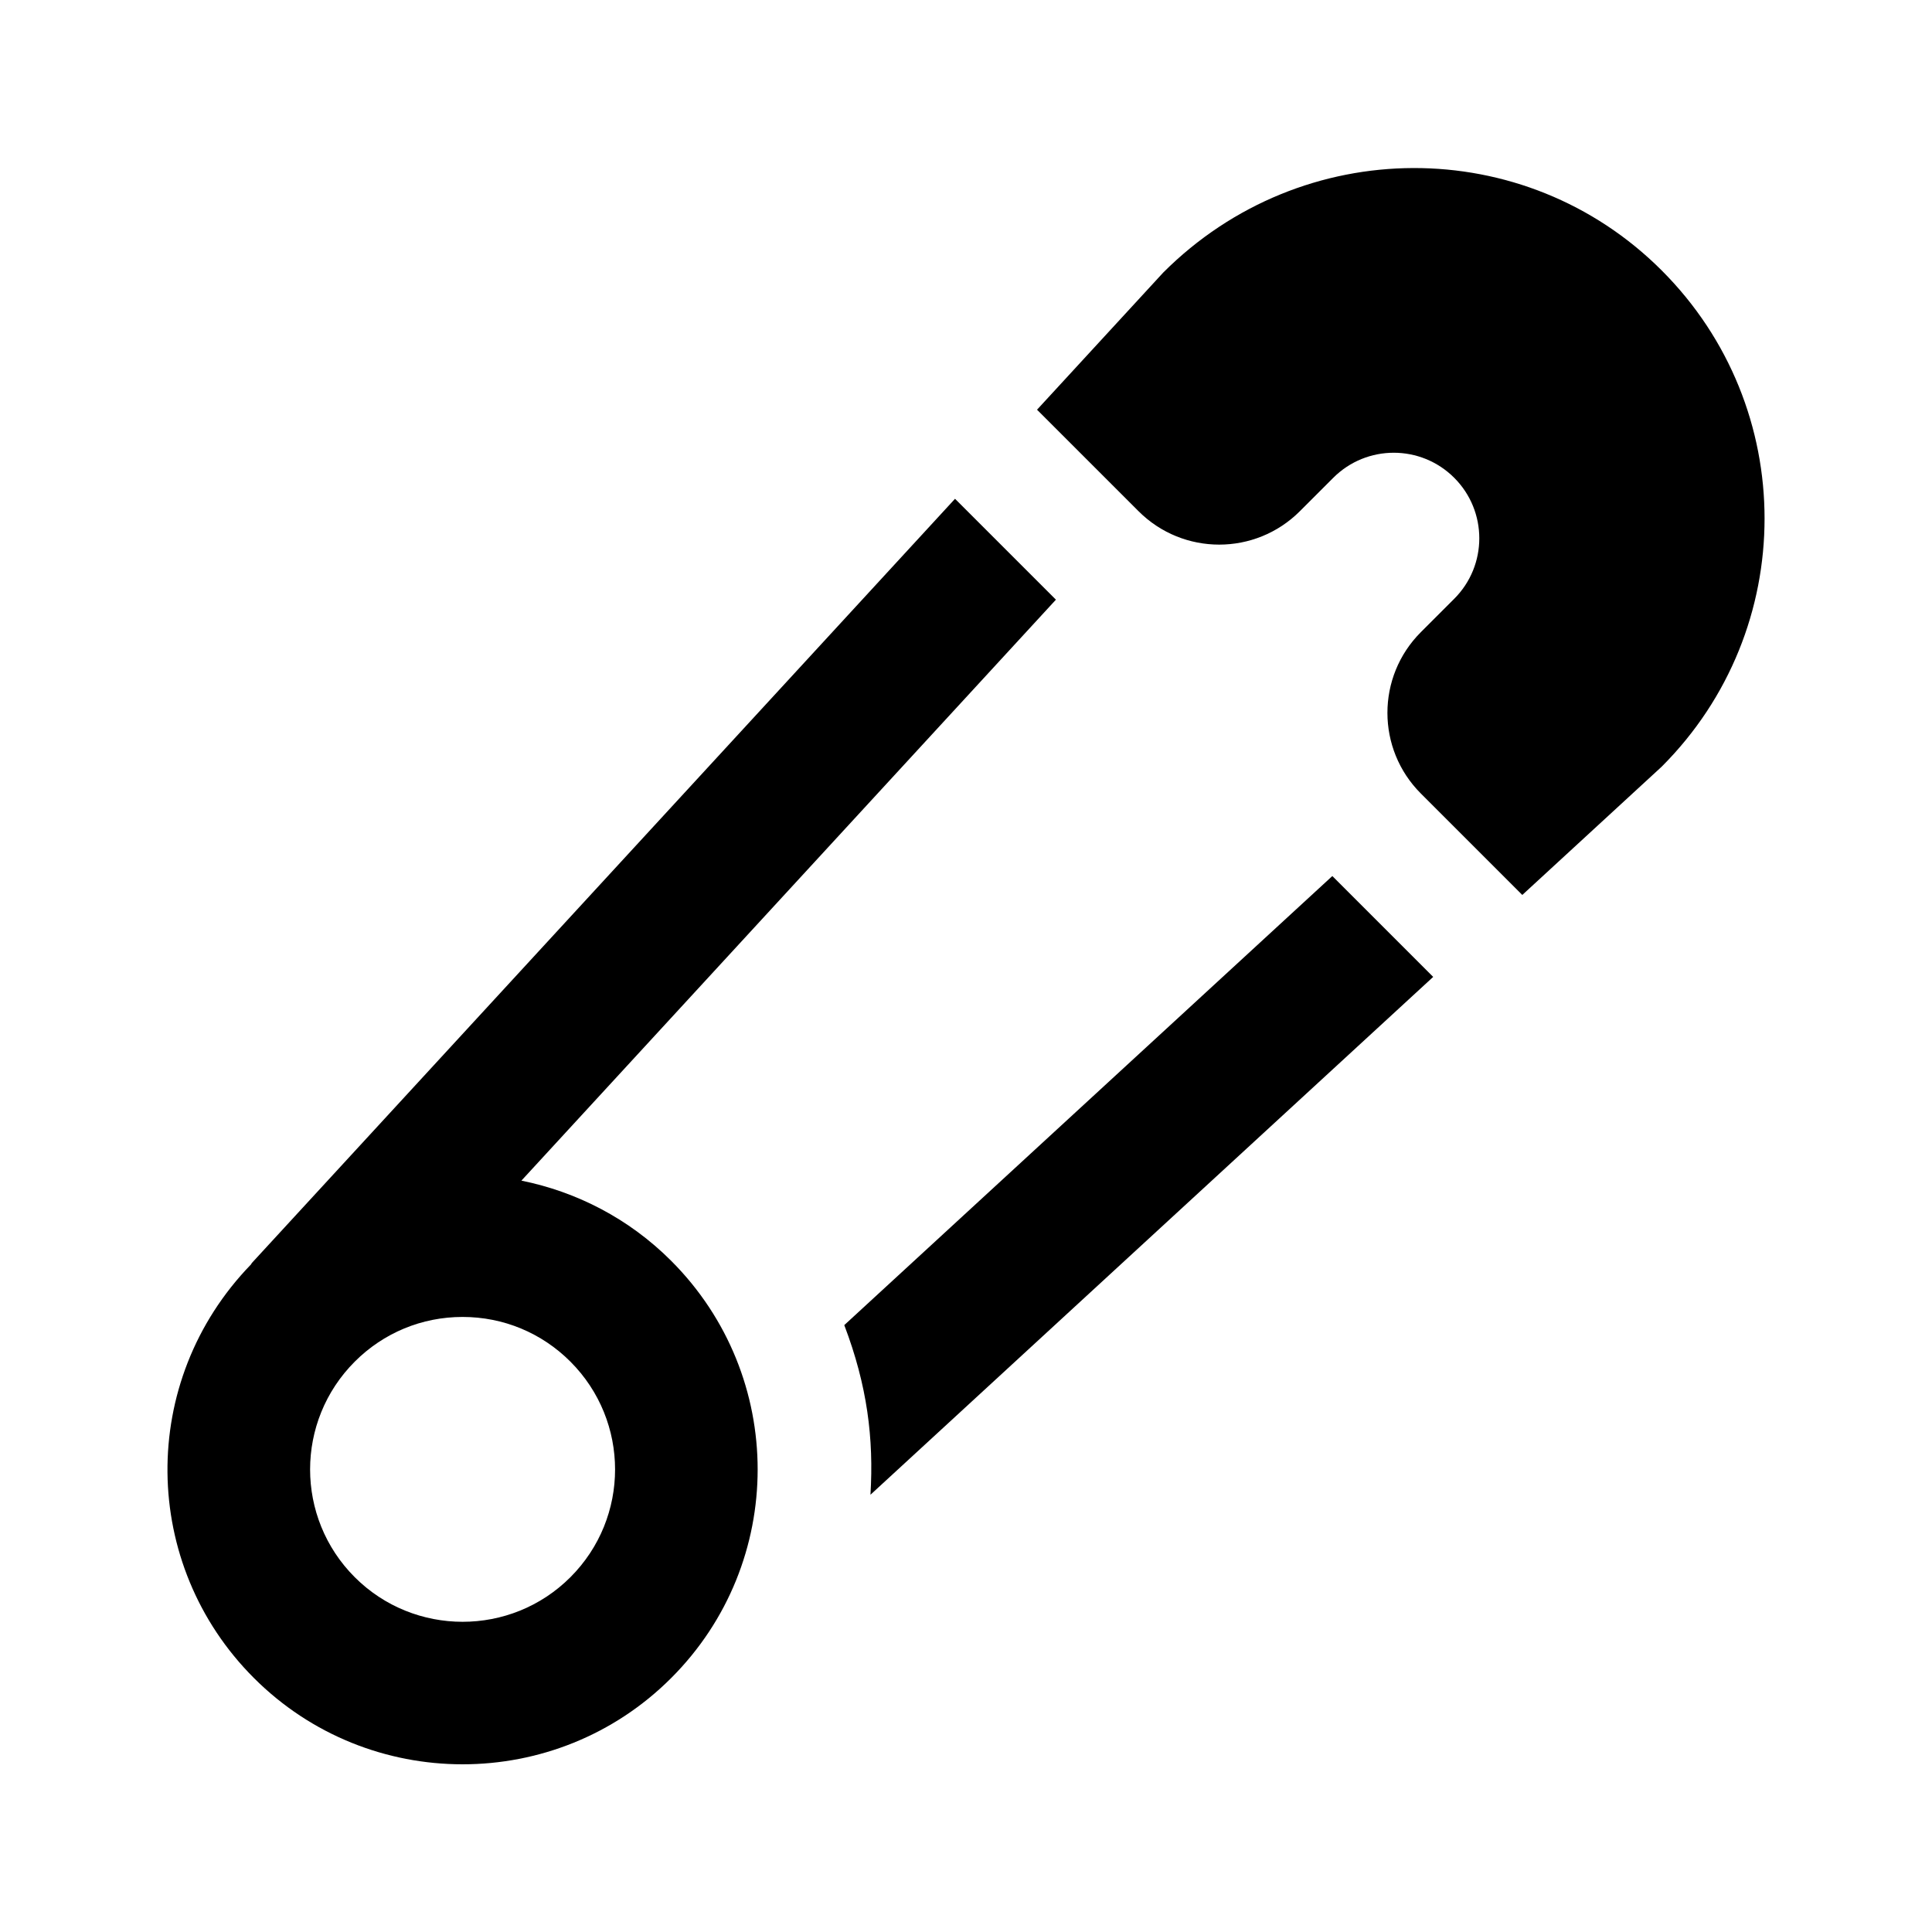
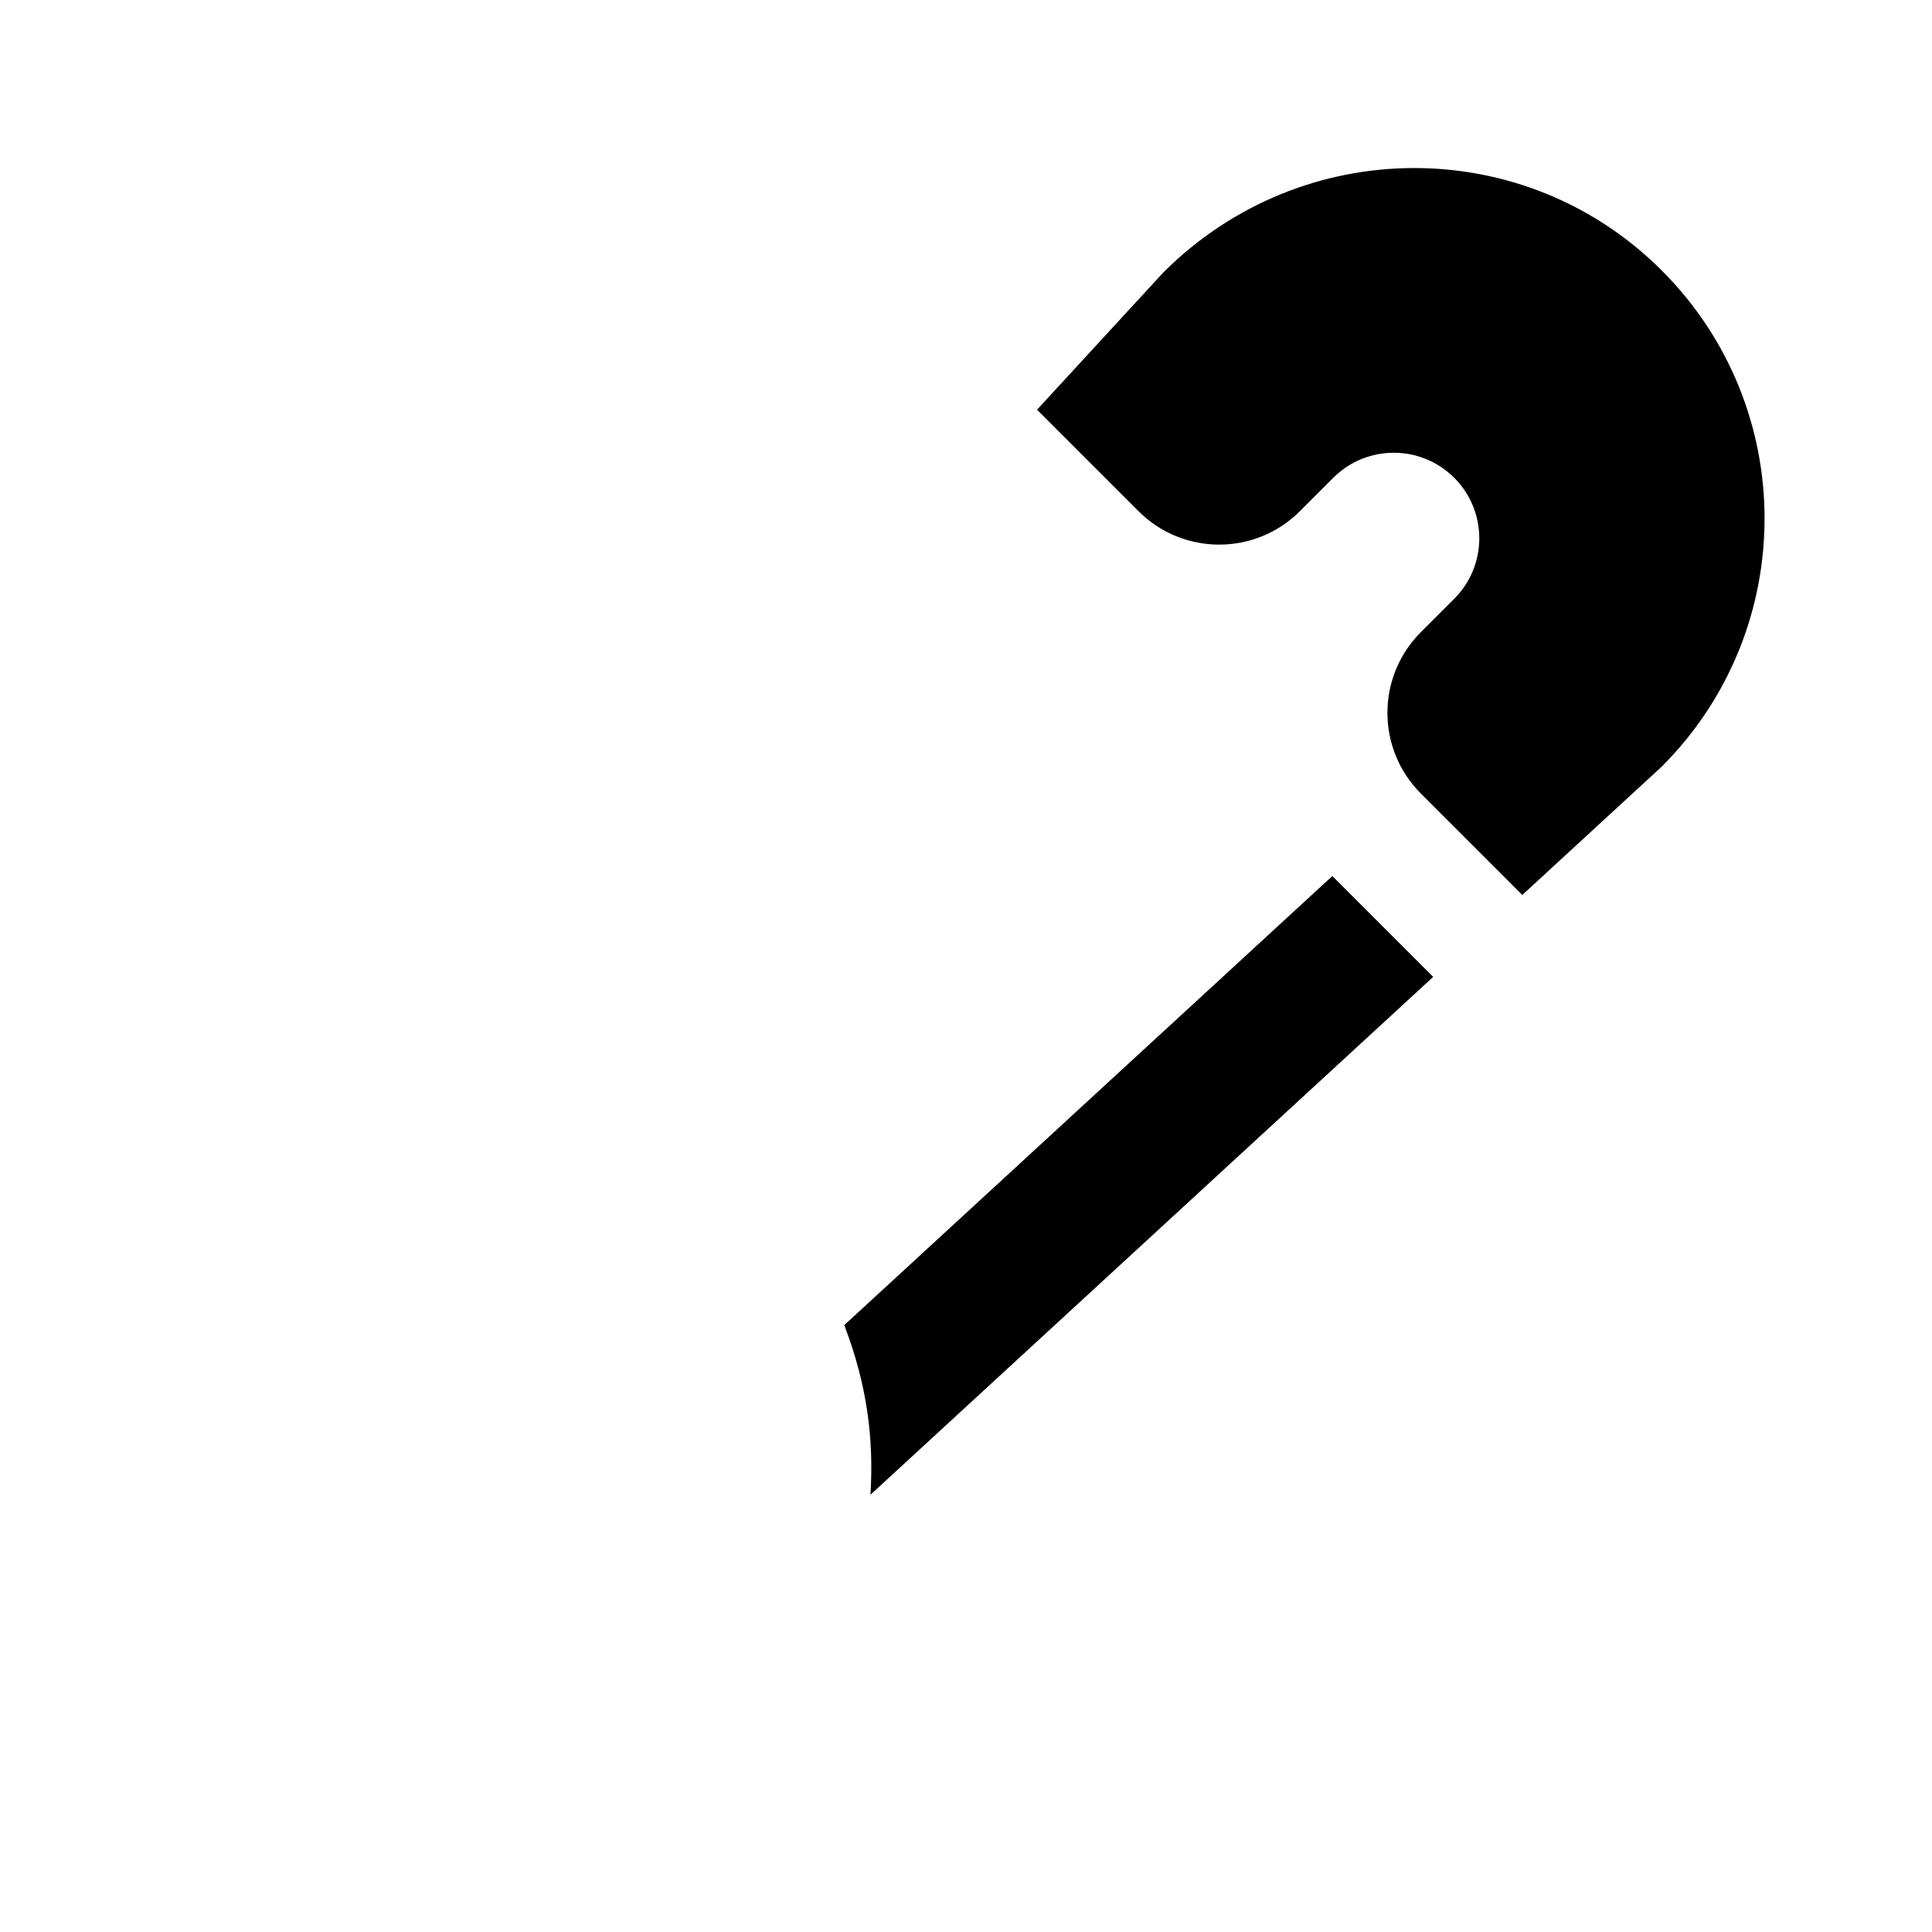
<svg xmlns="http://www.w3.org/2000/svg" fill="#000000" width="800px" height="800px" version="1.1" viewBox="144 144 512 512">
  <g>
-     <path d="m282.18 456.88 141.65-153.96-26.738-26.738-186.34 202.51c-0.109 0.117-0.137 0.273-0.238 0.395-30.023 30.984-29.25 79.594 0.785 109.61 30.48 30.48 80.102 30.484 110.57 0 30.555-30.539 30.562-79.996 0-110.57-11.262-11.27-25.148-18.309-39.699-21.25zm12.98 105.1c-15.766 15.766-41.395 15.734-57.141 0-15.789-15.789-15.785-41.336 0-57.137 7.633-7.633 17.781-11.84 28.566-11.84 10.797 0 20.945 4.207 28.574 11.84 15.785 15.801 15.793 41.348 0 57.137z" />
    <path d="m497.08 376.16 26.73 26.73-149.13 137.23c0.902-14.879-0.832-28.898-6.938-44.953z" />
    <path d="m584.36 347.18-36.938 33.992-26.887-26.887c-11.805-11.805-11.805-30.945 0-42.75l8.852-8.852c8.855-8.855 8.855-23.199 0-32.059-8.855-8.855-23.199-8.855-32.059 0l-8.852 8.852c-11.805 11.805-30.945 11.805-42.75 0l-26.902-26.898 33.457-36.359c36.812-36.812 95.816-36.828 132.08-0.559 36.363 36.34 36.352 95.18 0 131.52z" />
  </g>
</svg>